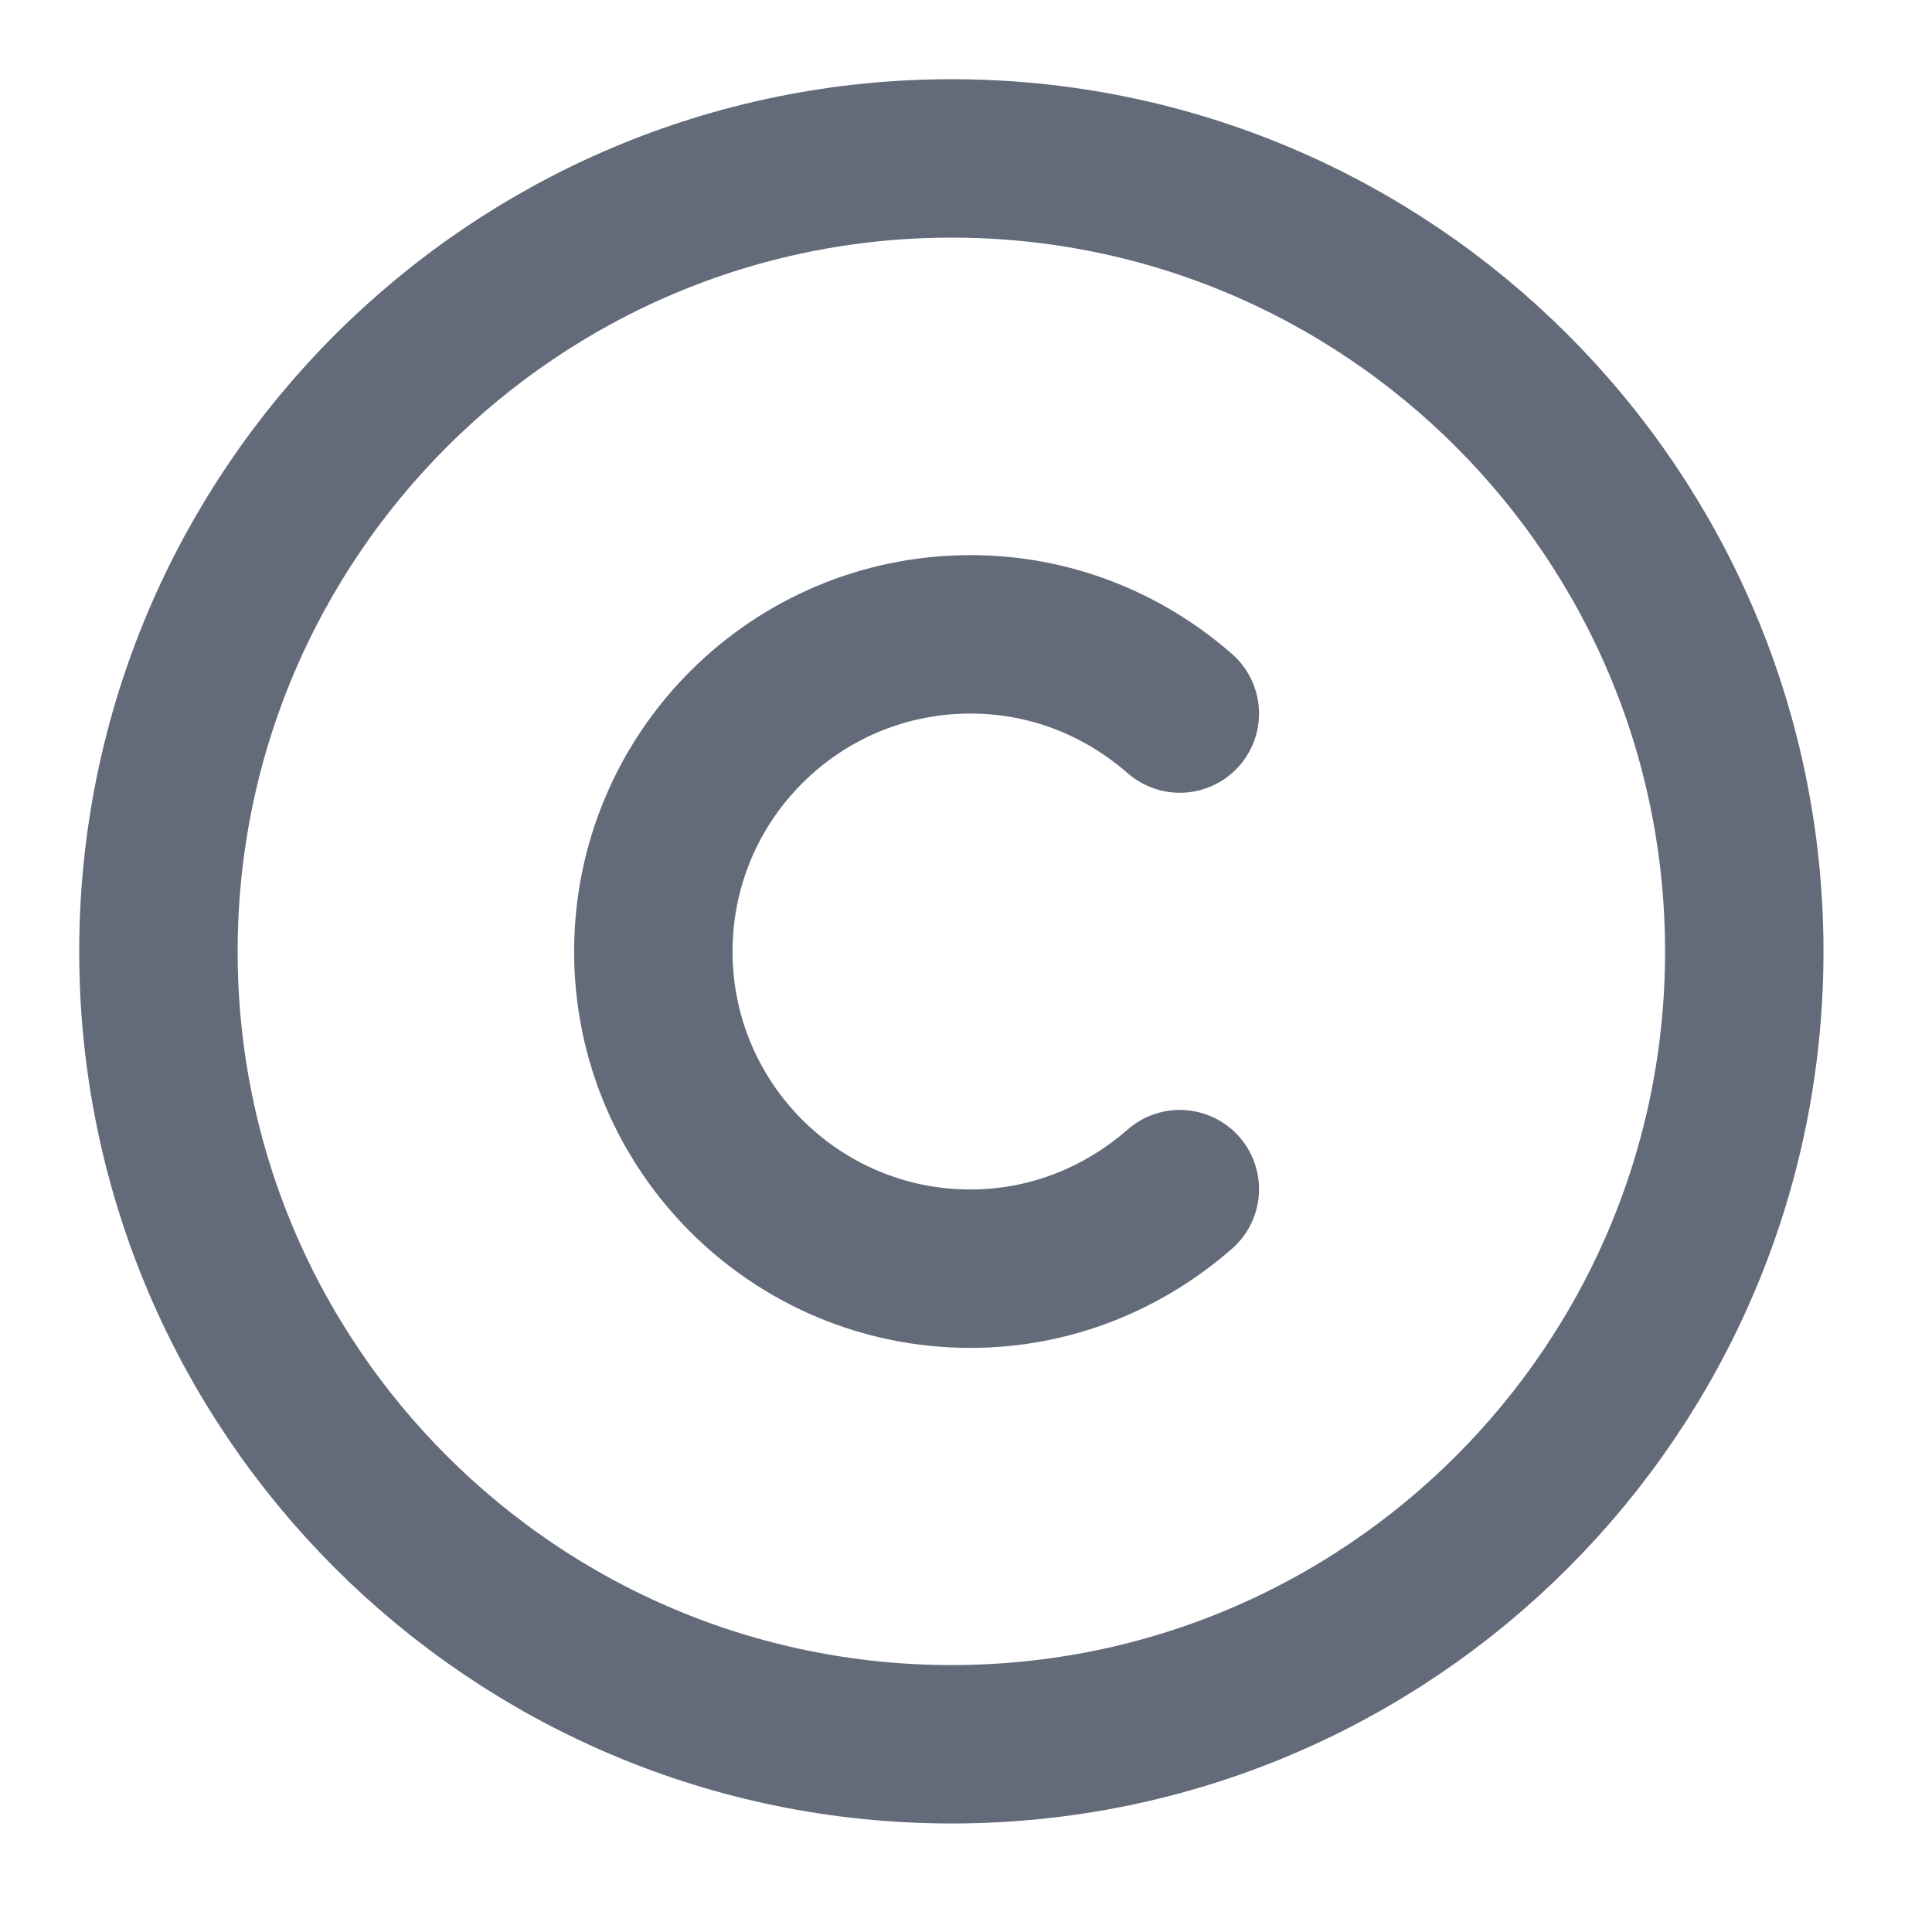
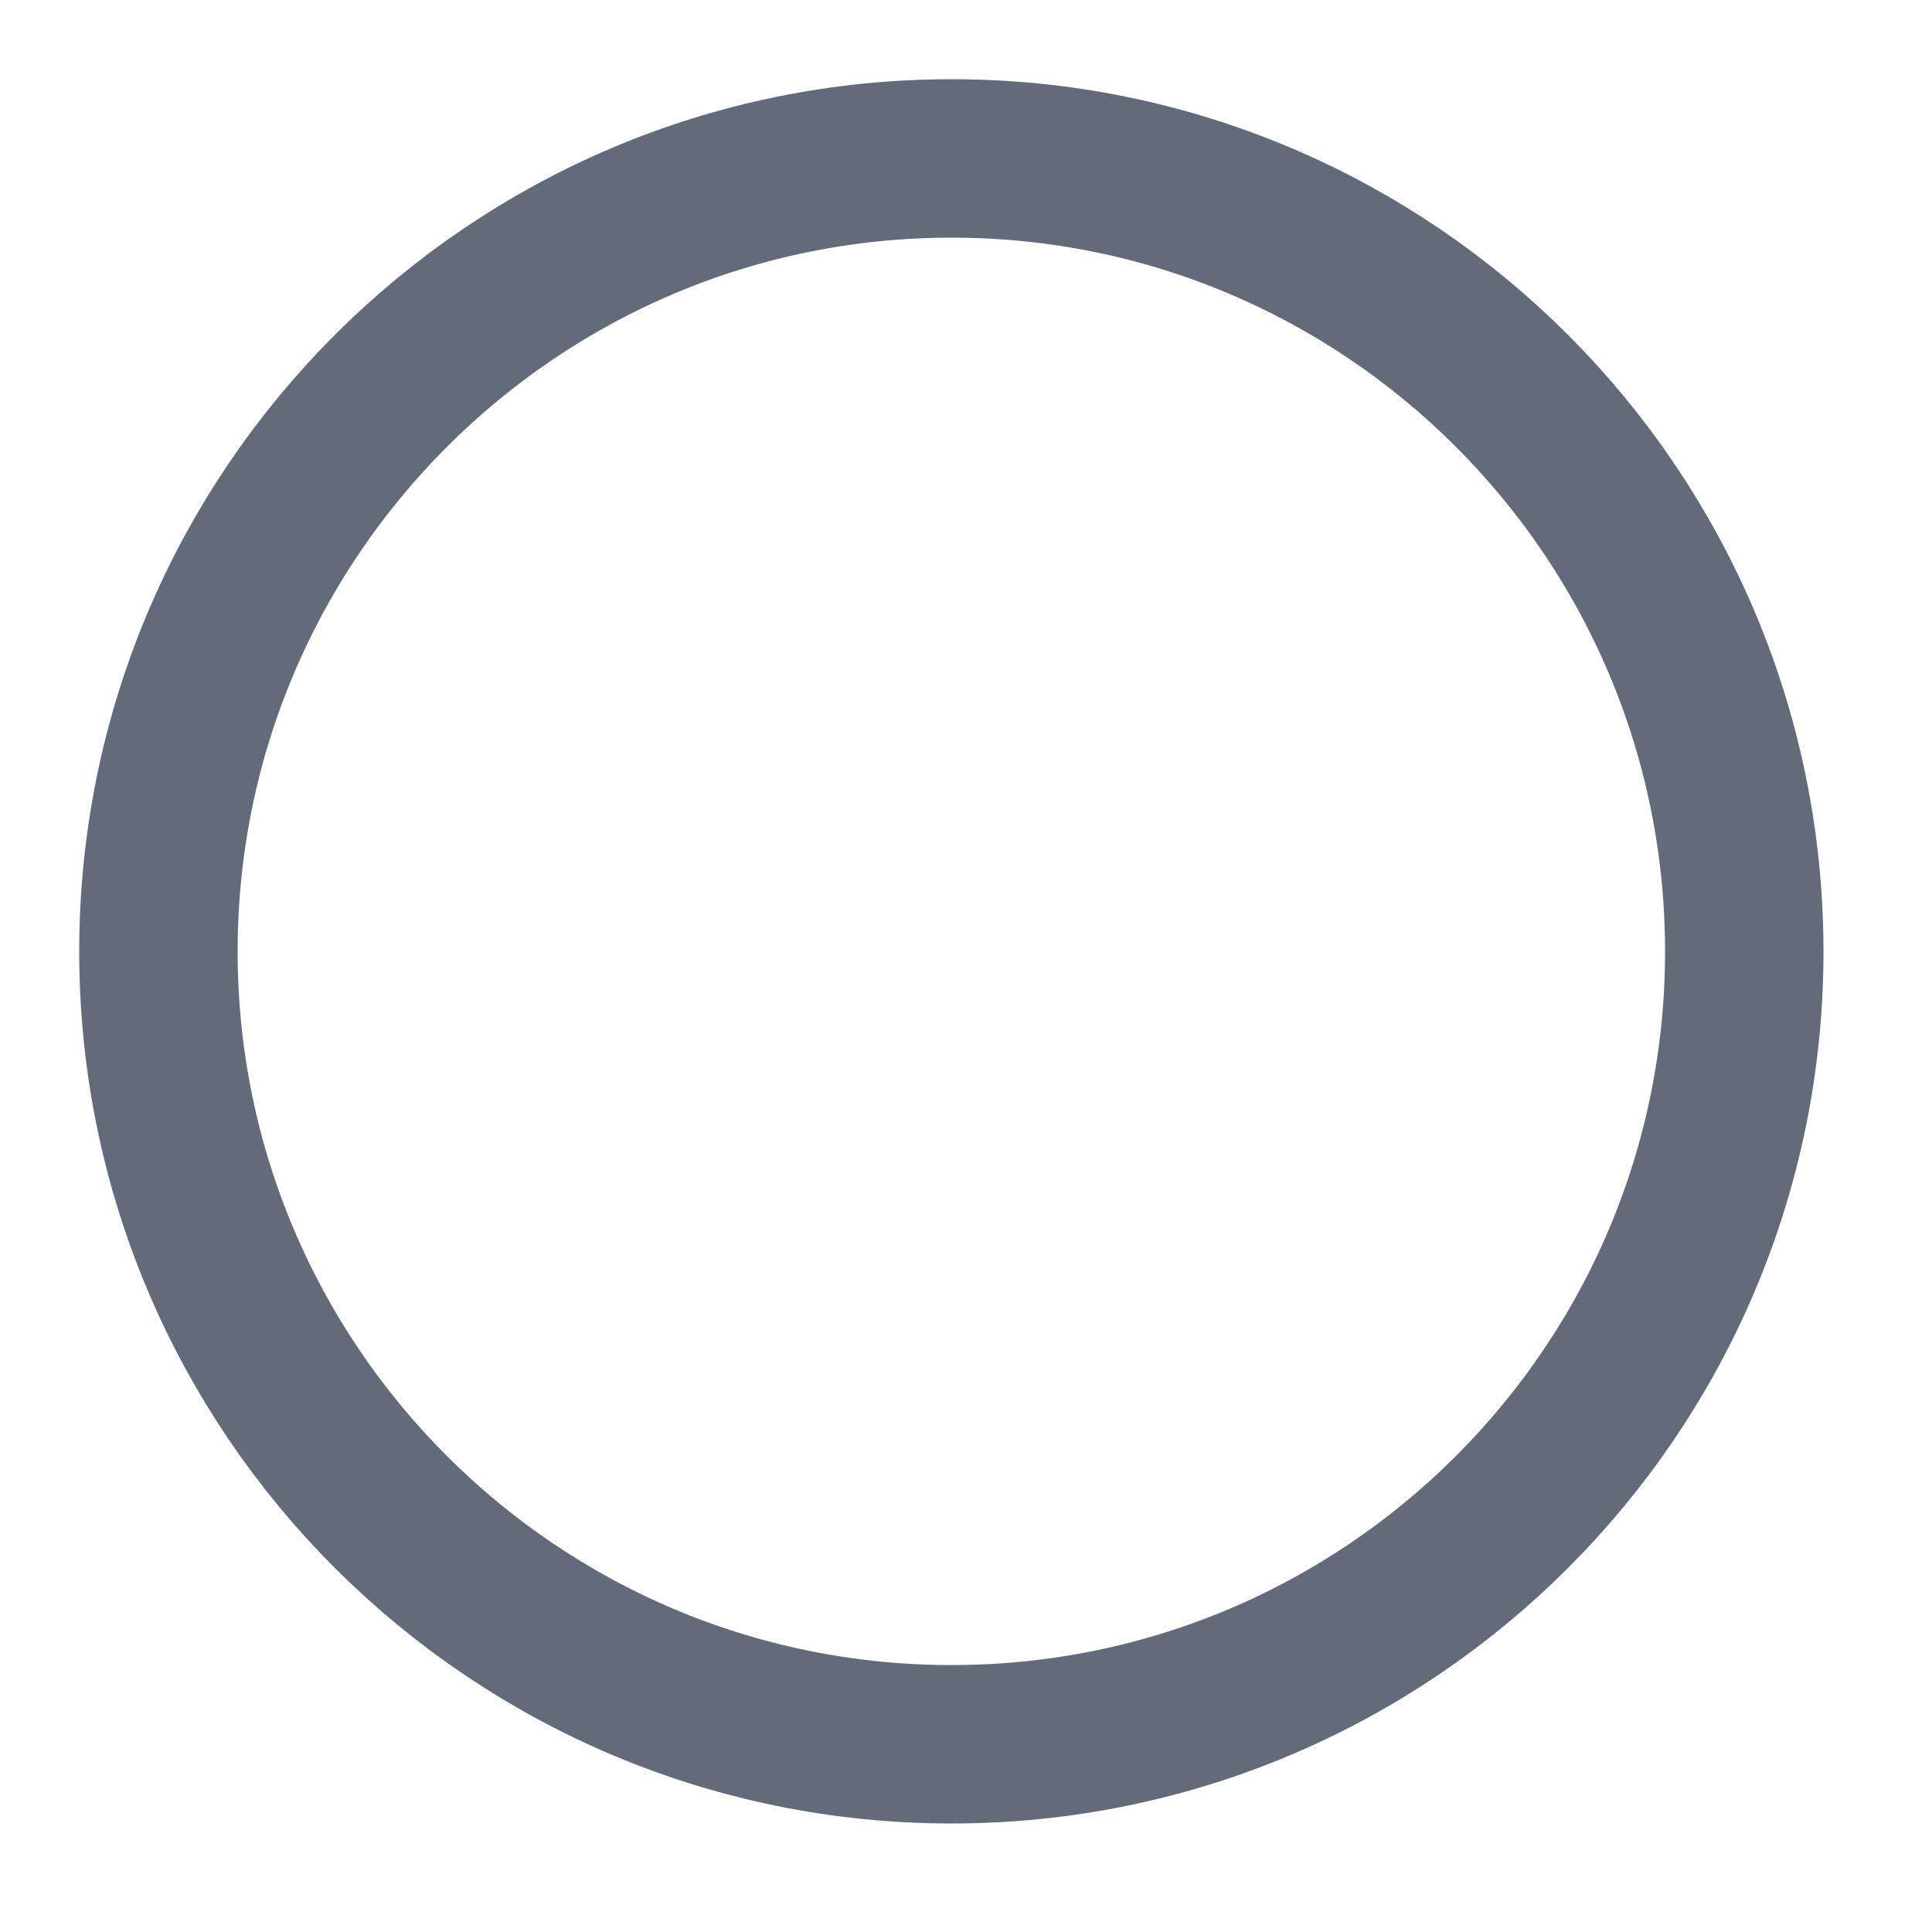
<svg xmlns="http://www.w3.org/2000/svg" fill="none" height="100%" overflow="visible" preserveAspectRatio="none" style="display: block;" viewBox="0 0 6 6" width="100%">
  <g id="vuesax/linear/copyright">
    <g id="copyright">
      <path d="M2.955 5.417C1.596 5.417 0.492 4.314 0.492 2.955C0.492 1.596 1.596 0.492 2.955 0.492C4.314 0.492 5.417 1.596 5.417 2.955C5.417 4.314 4.314 5.417 2.955 5.417Z" id="Vector" stroke="#636A79" stroke-linecap="round" stroke-linejoin="round" stroke-width="0.492" />
-       <path d="M3.664 3.693C3.489 3.846 3.263 3.94 3.014 3.94C2.47 3.94 2.029 3.499 2.029 2.955C2.029 2.411 2.47 1.97 3.014 1.97C3.263 1.97 3.489 2.063 3.664 2.216" id="Vector_2" stroke="#636A79" stroke-linecap="round" stroke-linejoin="round" stroke-width="0.492" />
      <g id="Vector_3" opacity="0">
</g>
    </g>
  </g>
</svg>